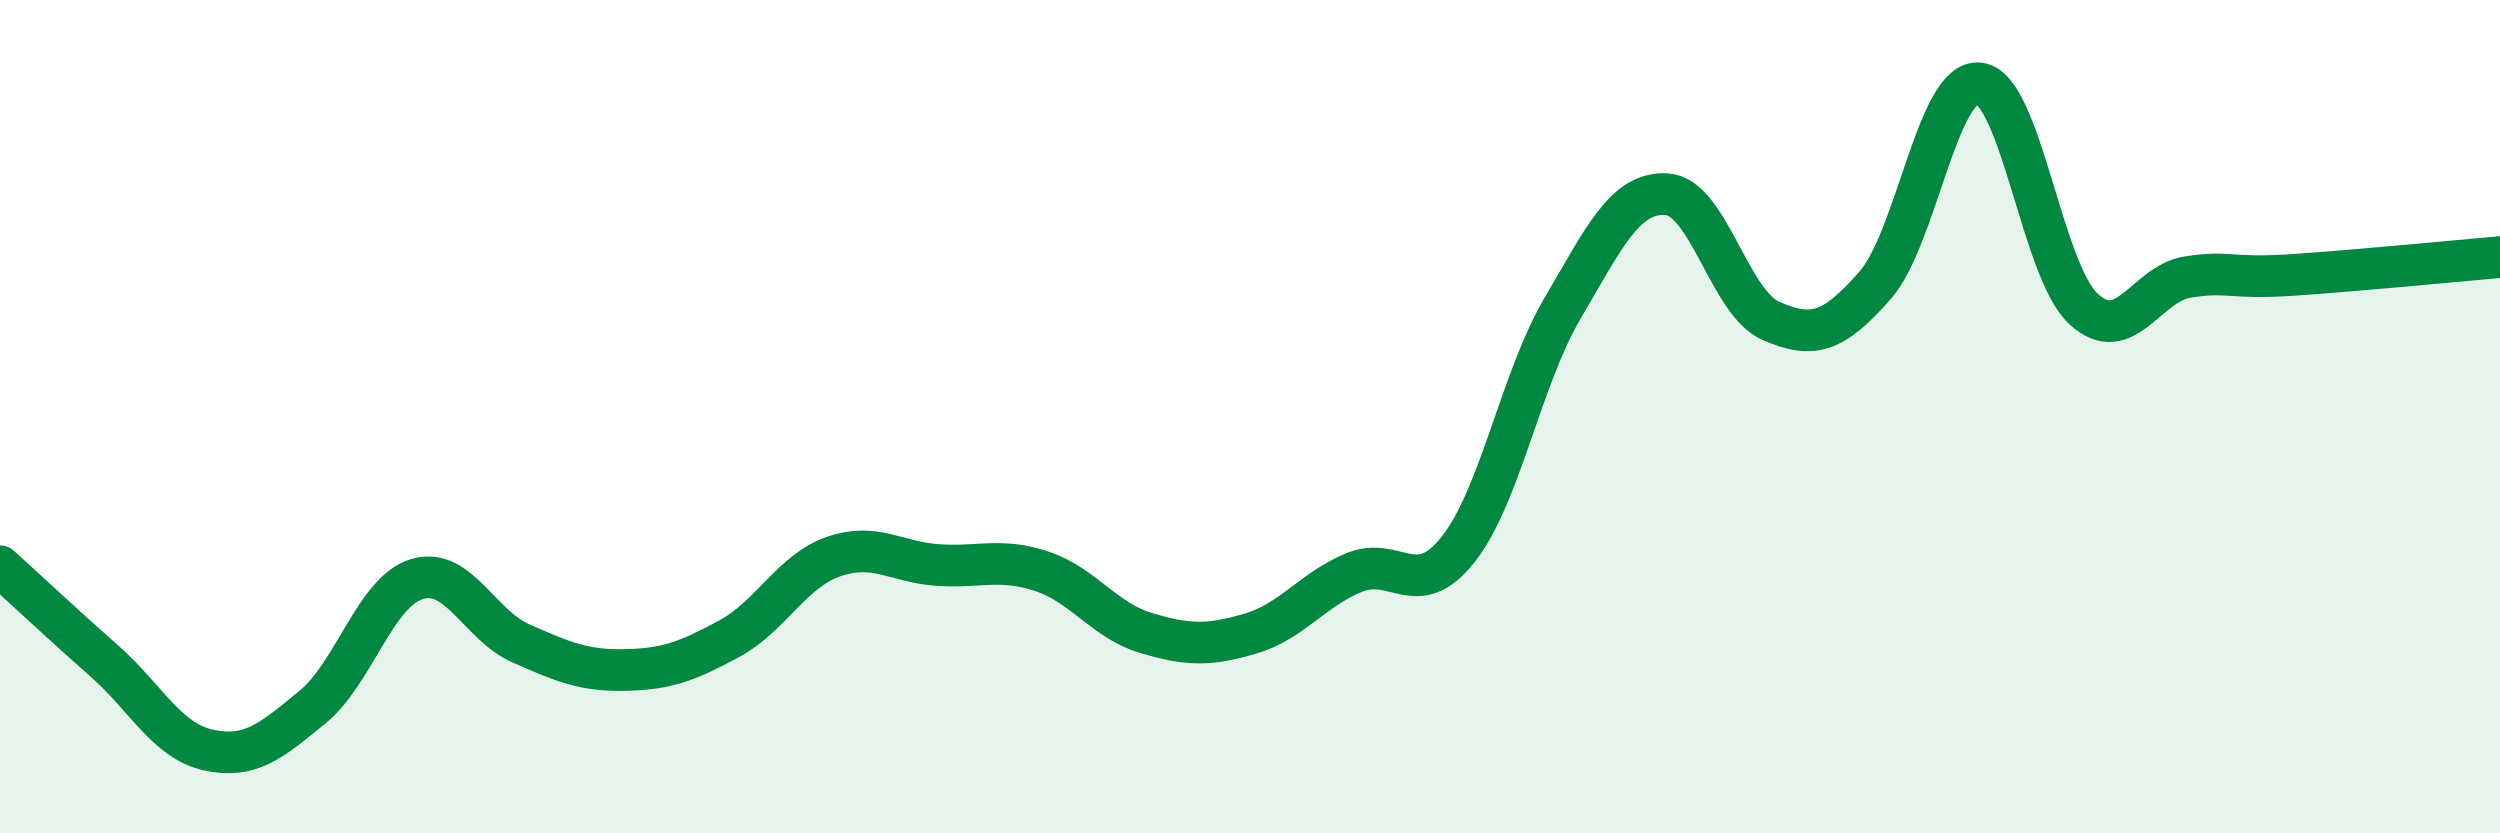
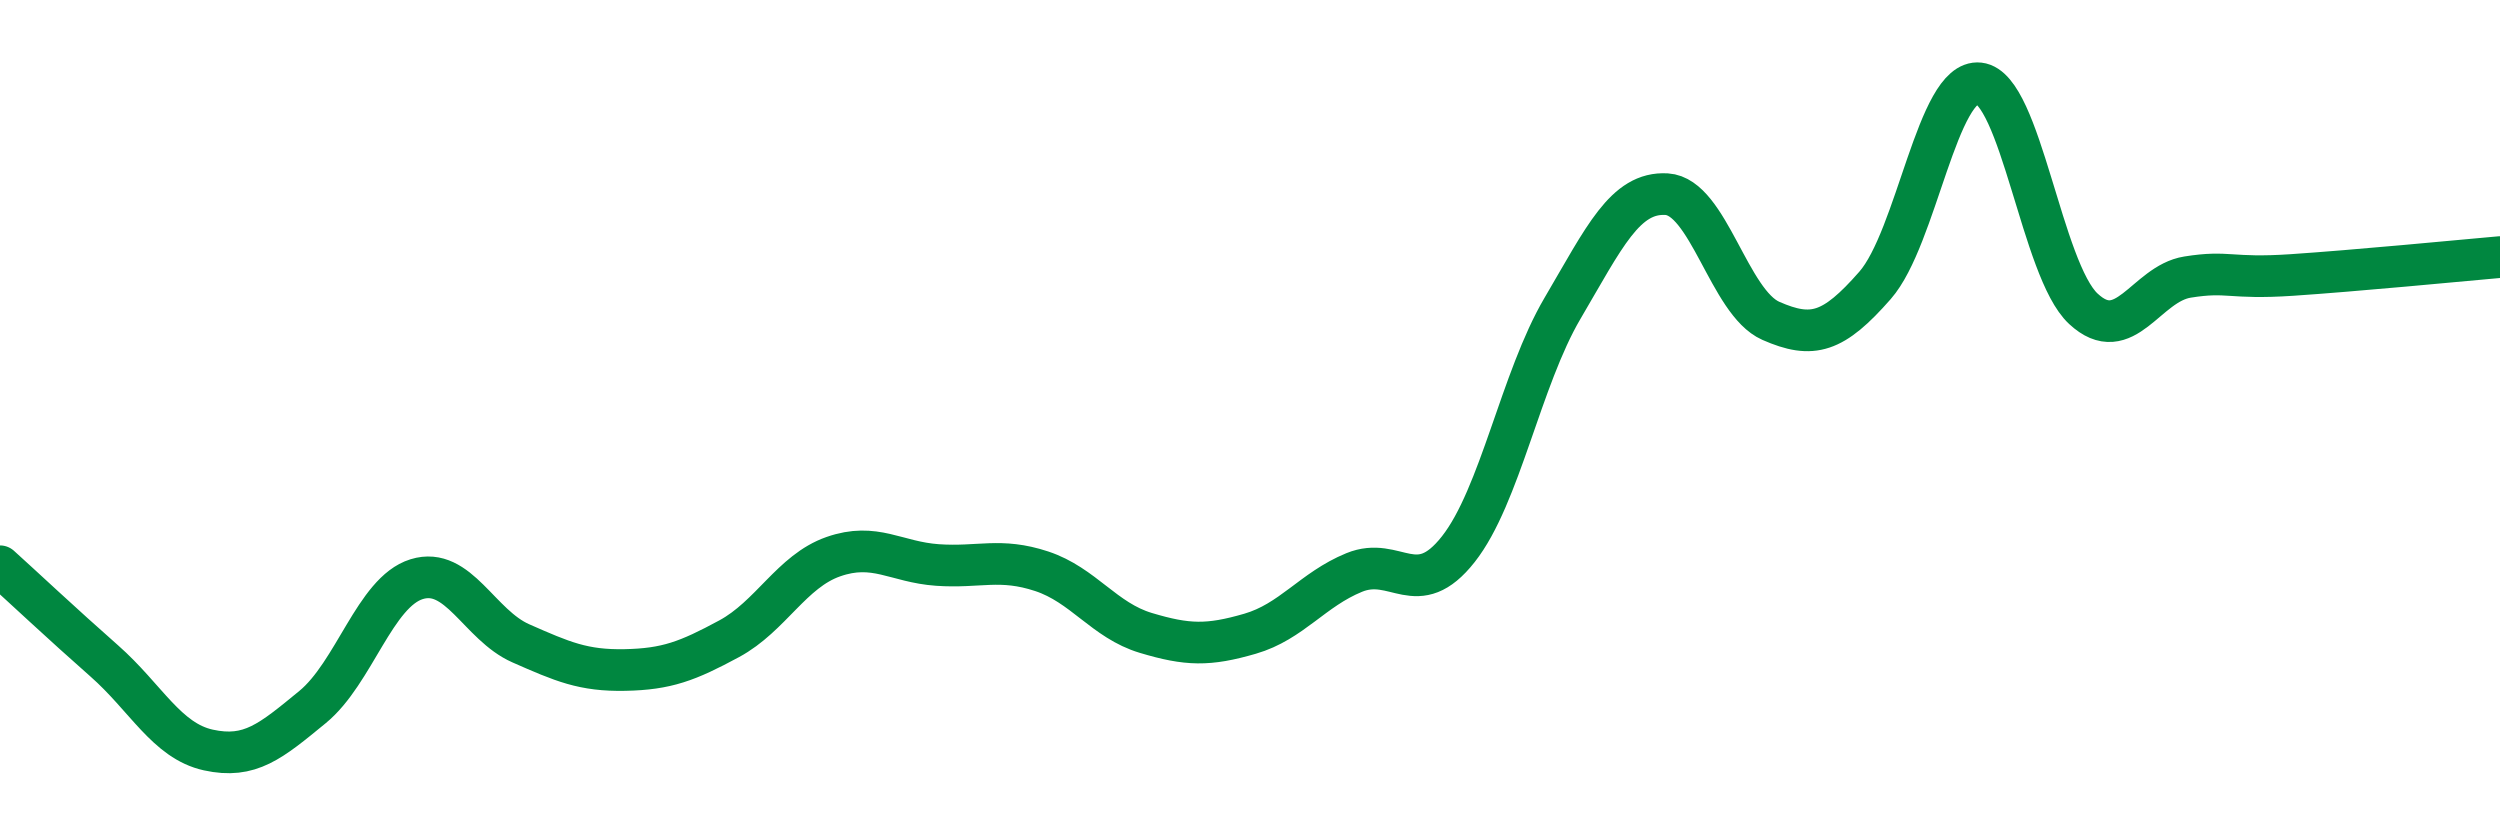
<svg xmlns="http://www.w3.org/2000/svg" width="60" height="20" viewBox="0 0 60 20">
-   <path d="M 0,13.59 C 0.5,14.04 1.5,14.98 2.5,15.86 C 3.5,16.74 4,17.78 5,18 C 6,18.22 6.5,17.79 7.5,16.97 C 8.5,16.15 9,14.21 10,13.9 C 11,13.59 11.5,15 12.5,15.44 C 13.5,15.88 14,16.1 15,16.08 C 16,16.06 16.5,15.87 17.5,15.33 C 18.5,14.79 19,13.71 20,13.36 C 21,13.01 21.5,13.49 22.5,13.56 C 23.5,13.63 24,13.38 25,13.71 C 26,14.04 26.5,14.89 27.5,15.19 C 28.5,15.49 29,15.5 30,15.21 C 31,14.92 31.5,14.15 32.5,13.74 C 33.5,13.33 34,14.45 35,13.18 C 36,11.91 36.5,9.1 37.5,7.4 C 38.5,5.7 39,4.6 40,4.66 C 41,4.72 41.5,7.26 42.5,7.7 C 43.5,8.14 44,7.99 45,6.85 C 46,5.71 46.5,1.89 47.5,2 C 48.5,2.11 49,6.48 50,7.41 C 51,8.34 51.5,6.81 52.5,6.65 C 53.5,6.49 53.5,6.7 55,6.6 C 56.5,6.5 59,6.26 60,6.17L60 20L0 20Z" fill="#008740" opacity="0.1" stroke-linecap="round" stroke-linejoin="round" />
  <path d="M 0,13.59 C 0.5,14.04 1.5,14.98 2.5,15.86 C 3.5,16.74 4,17.78 5,18 C 6,18.22 6.5,17.79 7.5,16.97 C 8.5,16.15 9,14.21 10,13.9 C 11,13.59 11.5,15 12.5,15.44 C 13.5,15.88 14,16.1 15,16.08 C 16,16.06 16.5,15.87 17.5,15.33 C 18.5,14.79 19,13.71 20,13.36 C 21,13.01 21.5,13.49 22.5,13.56 C 23.5,13.63 24,13.38 25,13.71 C 26,14.04 26.5,14.89 27.5,15.19 C 28.5,15.49 29,15.5 30,15.21 C 31,14.92 31.5,14.15 32.5,13.74 C 33.5,13.33 34,14.45 35,13.18 C 36,11.91 36.5,9.1 37.5,7.4 C 38.5,5.7 39,4.6 40,4.66 C 41,4.72 41.5,7.26 42.5,7.7 C 43.5,8.14 44,7.99 45,6.85 C 46,5.71 46.5,1.89 47.5,2 C 48.5,2.11 49,6.48 50,7.41 C 51,8.34 51.5,6.81 52.5,6.65 C 53.5,6.49 53.5,6.7 55,6.6 C 56.5,6.5 59,6.26 60,6.17" stroke="#008740" stroke-width="1" fill="none" stroke-linecap="round" stroke-linejoin="round" />
</svg>